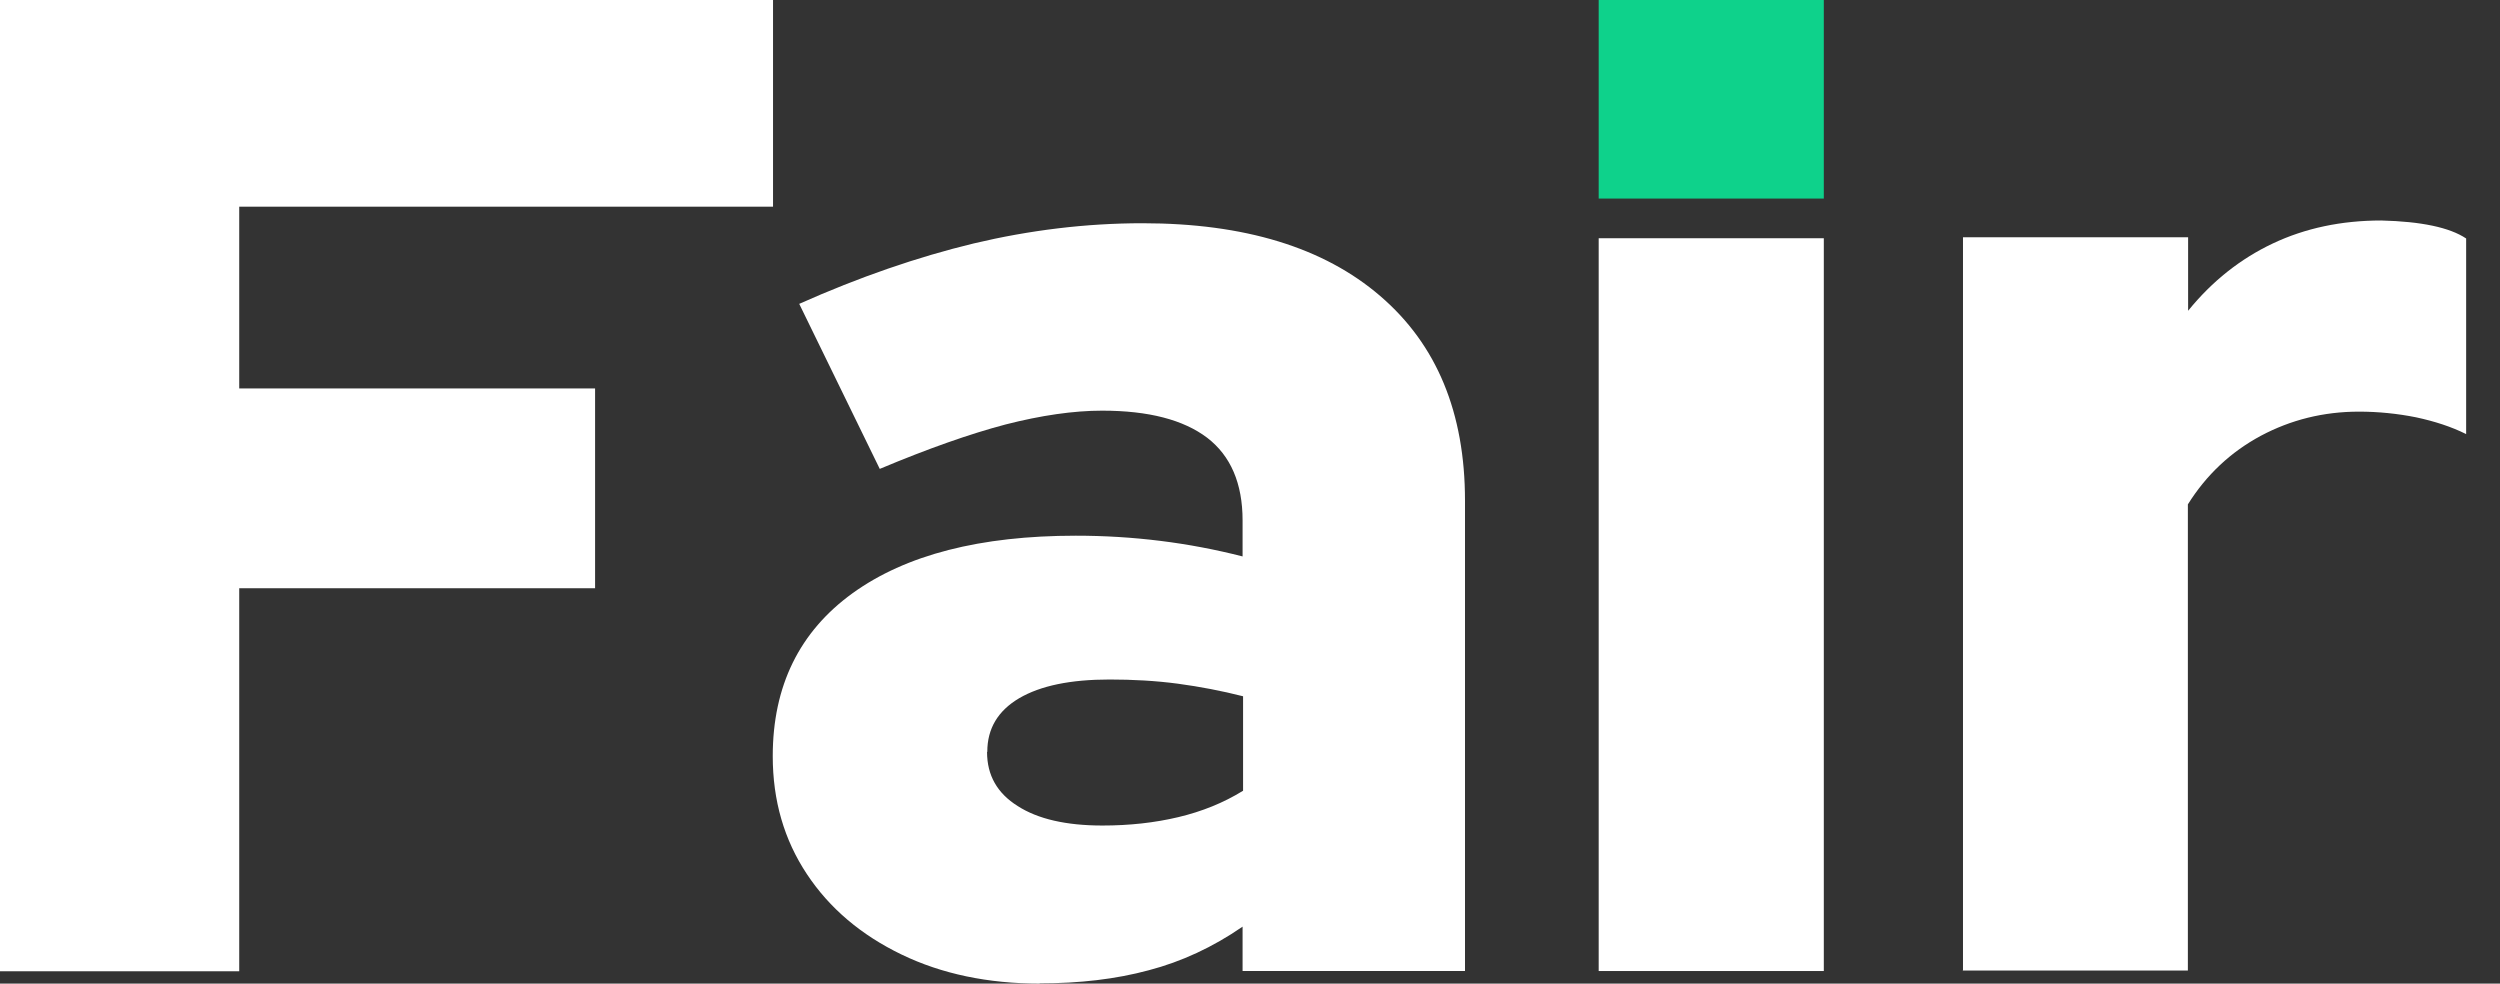
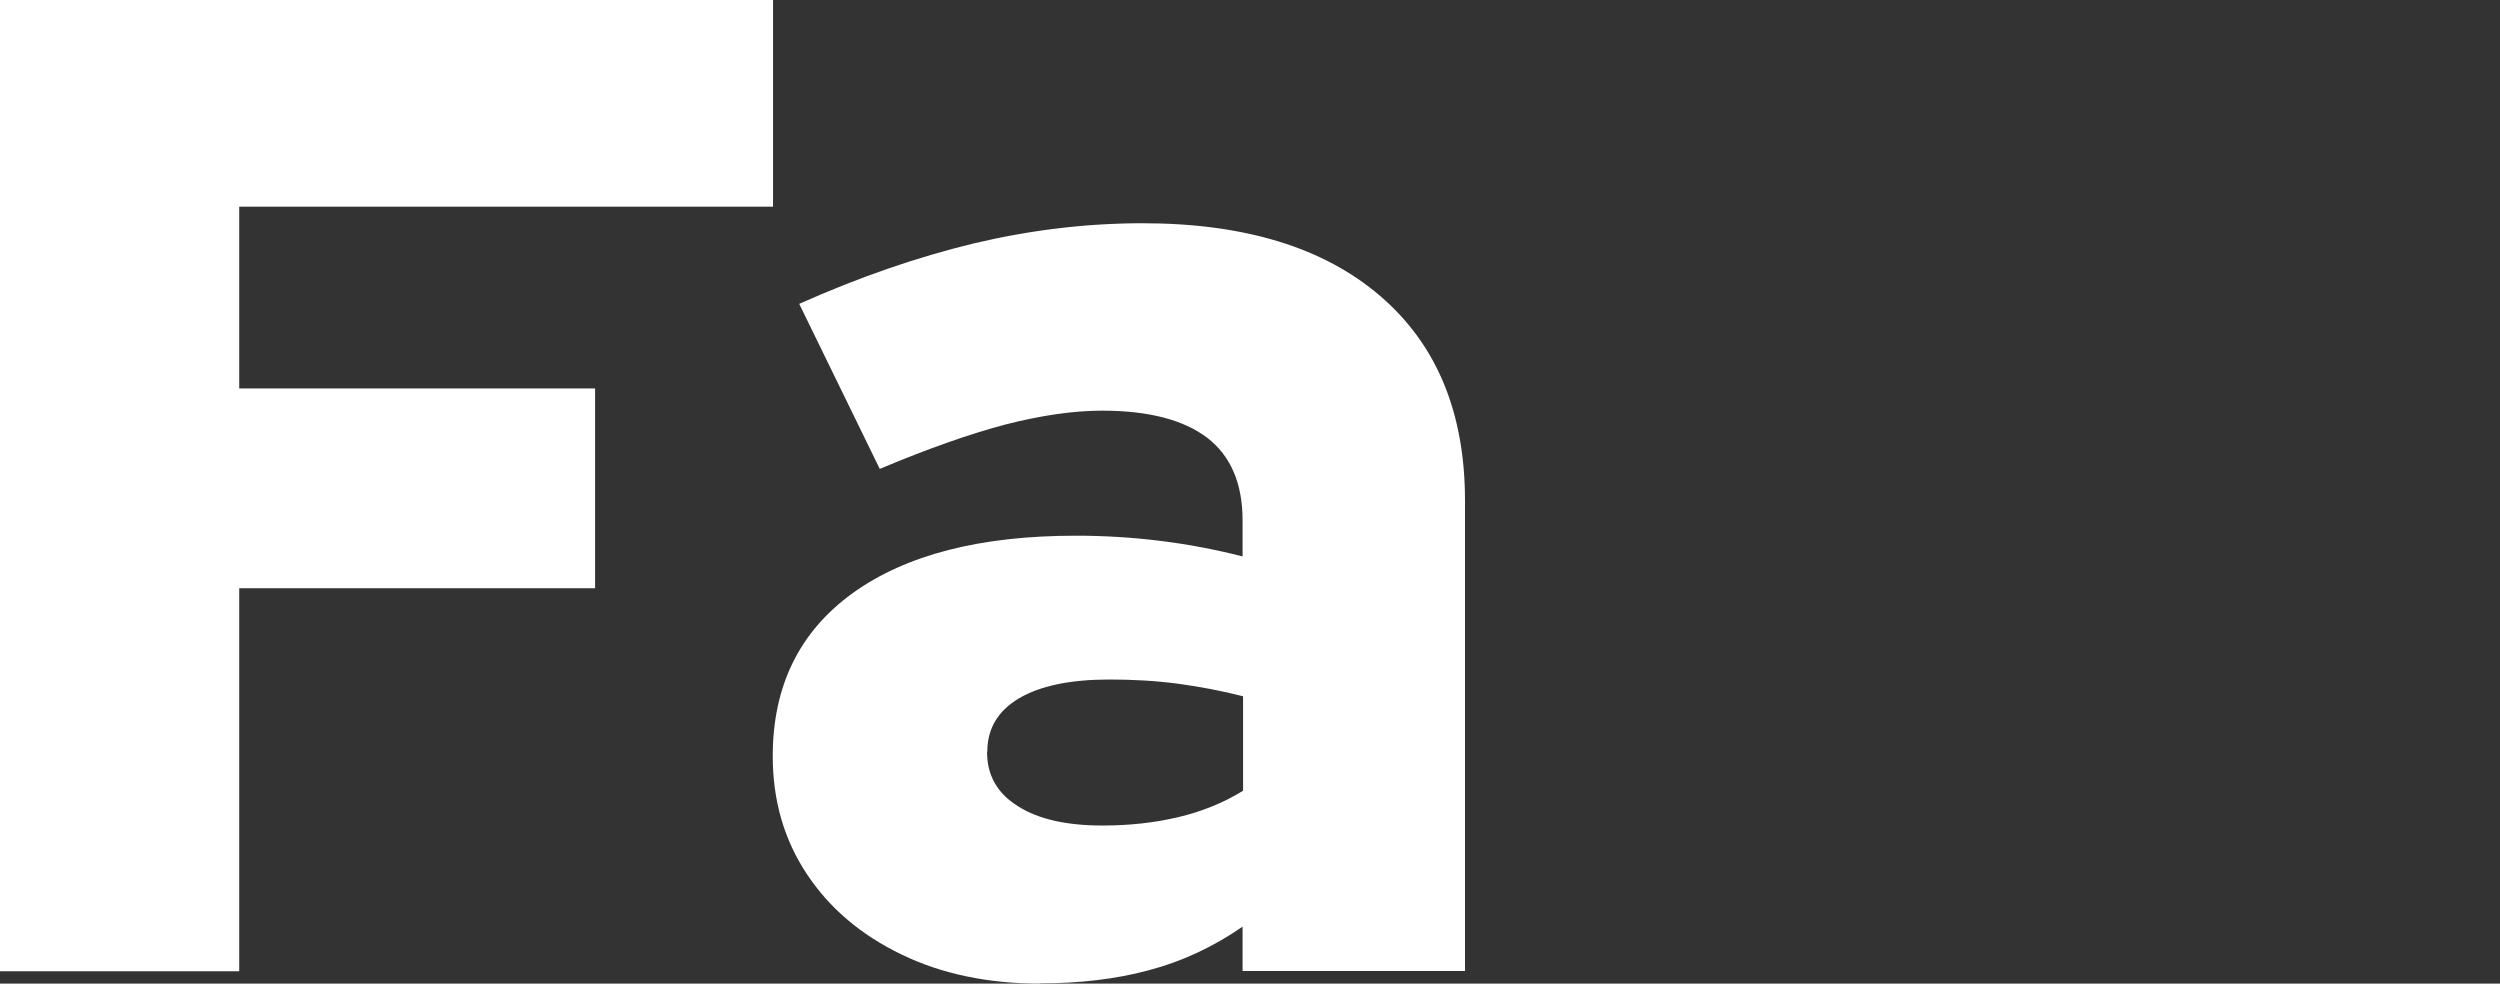
<svg xmlns="http://www.w3.org/2000/svg" width="61" height="24" viewBox="0 0 61 24" fill="none">
  <rect x="0" y="0" width="61" height="24" fill="#333333" stroke="none" />
  <g clipPath="url(#clip0_1592_567)">
    <path d="M0 23.699V0H18.862V5.043H5.837V9.478H14.52V14.353H5.837V23.699H0Z" fill="white" />
    <path d="M25.374 24C24.108 24 22.98 23.765 21.997 23.29C21.014 22.815 20.242 22.165 19.688 21.328C19.133 20.492 18.855 19.535 18.855 18.451C18.855 16.736 19.507 15.412 20.803 14.474C22.106 13.535 23.921 13.071 26.248 13.071C27.647 13.071 29.004 13.24 30.319 13.577V12.698C30.319 11.796 30.029 11.122 29.456 10.682C28.877 10.243 28.027 10.02 26.893 10.02C26.194 10.02 25.404 10.135 24.536 10.357C23.668 10.586 22.642 10.947 21.466 11.441L19.501 7.414C20.972 6.758 22.389 6.271 23.758 5.94C25.127 5.615 26.502 5.447 27.876 5.447C30.361 5.447 32.297 6.036 33.677 7.222C35.058 8.407 35.746 10.068 35.746 12.217V23.693H30.319V22.61C29.595 23.11 28.829 23.465 28.027 23.675C27.225 23.892 26.339 23.994 25.362 23.994L25.374 24ZM24.084 18.349C24.084 18.915 24.331 19.354 24.831 19.667C25.326 19.986 26.019 20.143 26.9 20.143C27.557 20.143 28.172 20.076 28.751 19.938C29.33 19.8 29.854 19.589 30.331 19.294V16.989C29.812 16.857 29.281 16.755 28.739 16.682C28.196 16.61 27.641 16.58 27.074 16.58C26.122 16.58 25.392 16.73 24.867 17.037C24.349 17.344 24.09 17.777 24.09 18.343L24.084 18.349Z" fill="white" />
-     <path d="M44.501 5.813H39.008V23.693H44.501V5.813Z" fill="white" />
-     <path d="M47.897 23.699V5.789H53.39V7.583C53.975 6.861 54.668 6.313 55.458 5.94C56.248 5.567 57.129 5.38 58.105 5.38C59.076 5.404 59.77 5.549 60.174 5.819V10.592C59.812 10.411 59.402 10.279 58.95 10.182C58.498 10.092 58.033 10.044 57.557 10.044C56.694 10.044 55.898 10.243 55.163 10.634C54.427 11.031 53.836 11.585 53.384 12.307V23.681H47.891L47.897 23.699Z" fill="white" />
-     <path d="M44.501 0H39.008V4.845H44.501V0Z" fill="#0ED28B" />
  </g>
  <defs>
    <clipPath id="clip0_1592_567">
-       <rect width="60.174" height="24" fill="white" />
-     </clipPath>
+       </clipPath>
  </defs>
</svg>